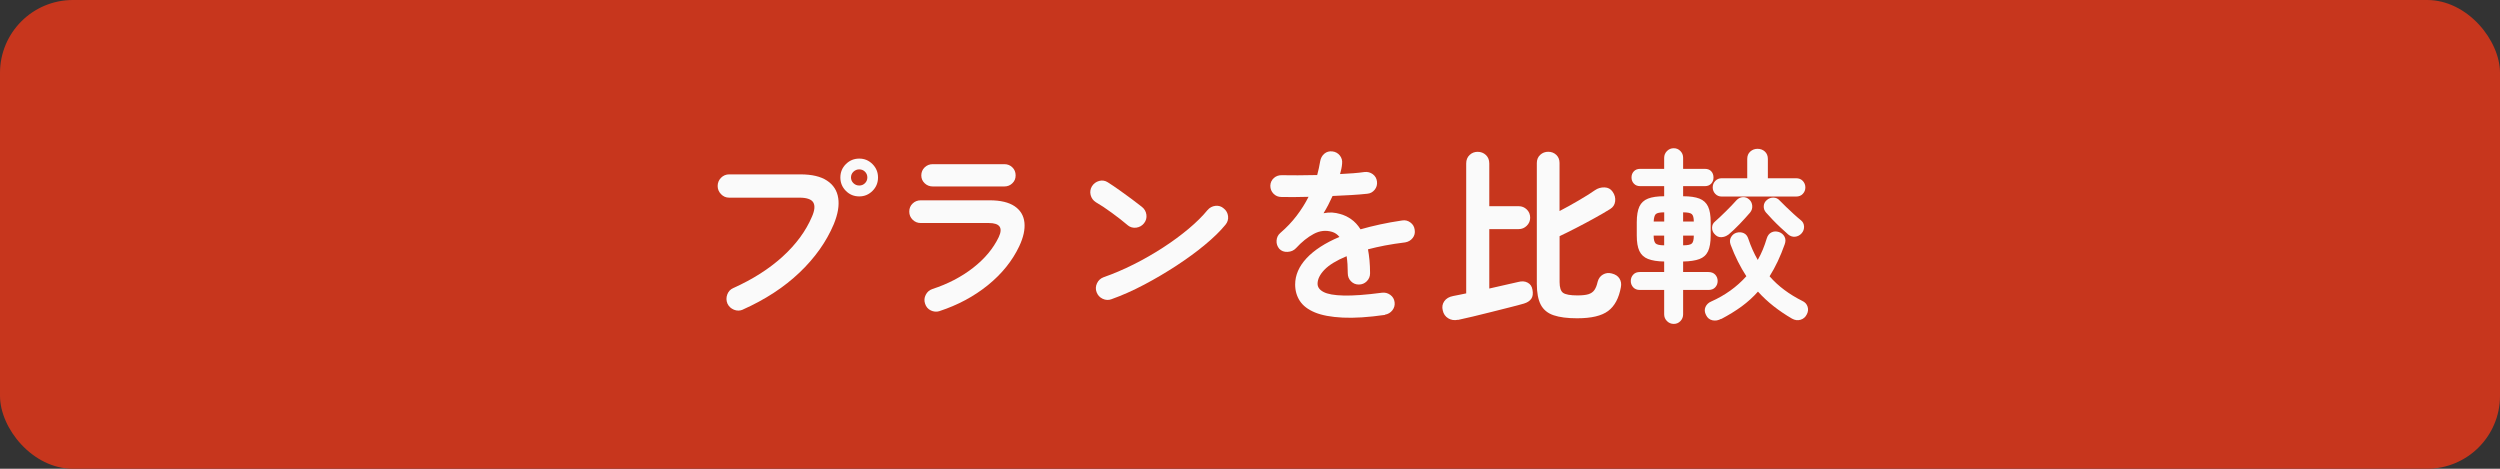
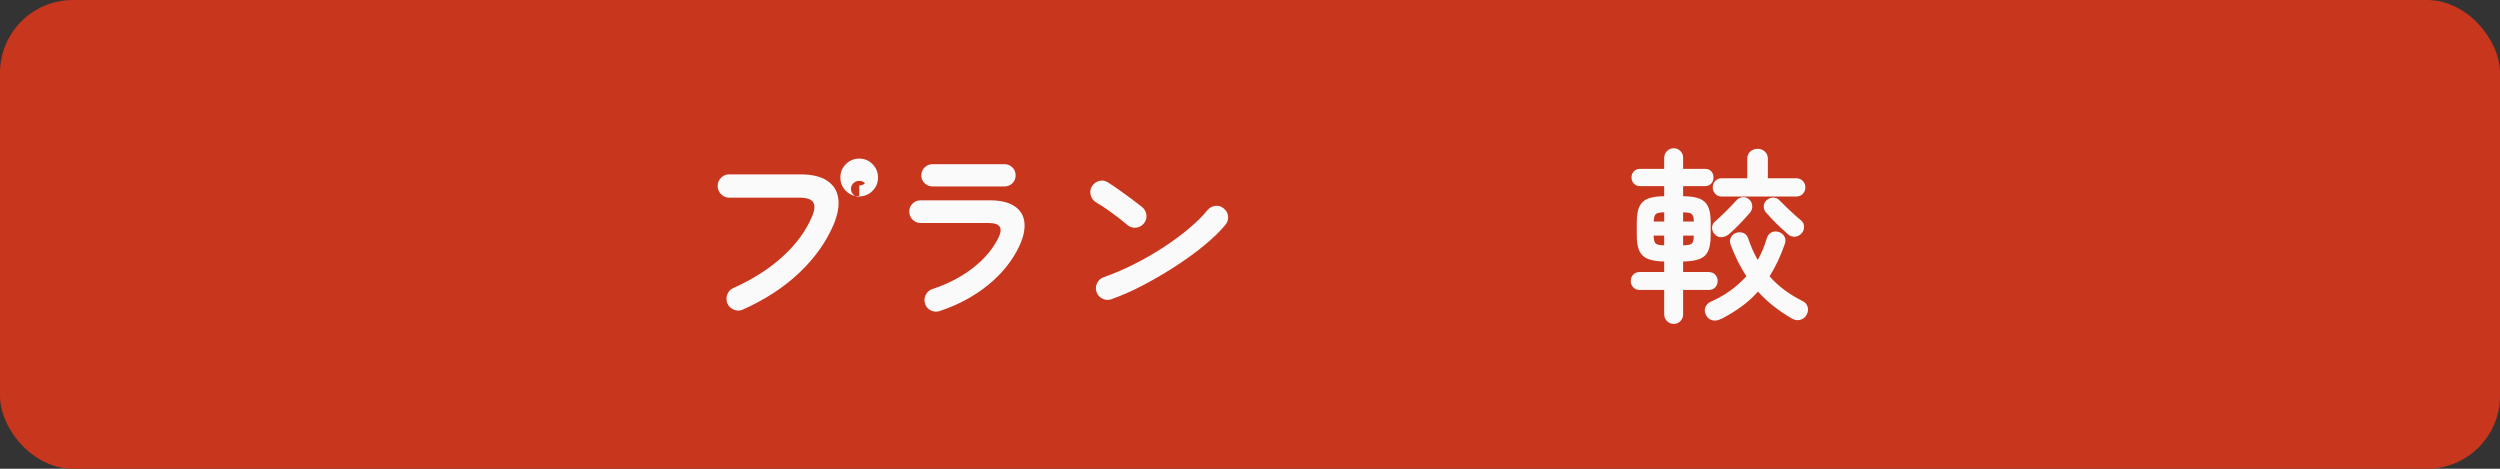
<svg xmlns="http://www.w3.org/2000/svg" id="_レイヤー_2" data-name="レイヤー 2" viewBox="0 0 480 90">
  <rect x="0" y="0" width="480" height="90" fill="#333333" stroke="none" />
  <defs>
    <style>
      .cls-1 {
        fill: #c7361d;
      }

      .cls-2 {
        fill: #fafafa;
      }
    </style>
  </defs>
  <g id="_デザイン" data-name="デザイン">
    <rect class="cls-1" width="480" height="90" rx="14" ry="14" />
    <g>
-       <path class="cls-2" d="M142.62,59.45c-.55.24-1.12.25-1.69.02s-1-.62-1.26-1.17c-.24-.58-.25-1.16-.04-1.75.22-.59.6-1,1.15-1.24,3.74-1.68,6.91-3.7,9.49-6.05,2.58-2.35,4.46-4.91,5.63-7.67.53-1.2.61-2.11.25-2.72-.36-.61-1.25-.92-2.66-.92h-13.5c-.6,0-1.12-.22-1.55-.67-.43-.44-.65-.97-.65-1.57s.22-1.15.65-1.58c.43-.43.95-.65,1.55-.65h13.68c2.21,0,3.92.4,5.13,1.21,1.21.8,1.93,1.92,2.14,3.35.22,1.43-.07,3.1-.86,5.02-1.42,3.36-3.61,6.45-6.57,9.27-2.96,2.82-6.59,5.19-10.89,7.11ZM164.98,37.71c-1.01,0-1.87-.35-2.57-1.06-.71-.71-1.06-1.57-1.06-2.57s.35-1.87,1.06-2.57c.71-.71,1.57-1.06,2.57-1.06s1.83.35,2.54,1.06c.71.71,1.06,1.57,1.06,2.57s-.35,1.87-1.06,2.57c-.71.71-1.55,1.06-2.54,1.06ZM164.98,35.62c.43,0,.8-.15,1.1-.45s.45-.67.45-1.1-.15-.8-.45-1.1c-.3-.3-.67-.45-1.1-.45s-.8.15-1.12.45c-.31.3-.47.67-.47,1.1s.16.8.47,1.1c.31.3.68.45,1.12.45Z" />
+       <path class="cls-2" d="M142.62,59.45c-.55.24-1.12.25-1.69.02s-1-.62-1.26-1.17c-.24-.58-.25-1.16-.04-1.75.22-.59.6-1,1.15-1.24,3.74-1.68,6.91-3.7,9.49-6.05,2.58-2.35,4.46-4.91,5.63-7.67.53-1.2.61-2.11.25-2.72-.36-.61-1.25-.92-2.66-.92h-13.5c-.6,0-1.12-.22-1.55-.67-.43-.44-.65-.97-.65-1.57s.22-1.15.65-1.58c.43-.43.95-.65,1.55-.65h13.68c2.21,0,3.92.4,5.13,1.21,1.21.8,1.93,1.92,2.14,3.35.22,1.43-.07,3.1-.86,5.02-1.42,3.36-3.61,6.45-6.57,9.27-2.96,2.82-6.59,5.19-10.89,7.11ZM164.98,37.71c-1.01,0-1.87-.35-2.57-1.06-.71-.71-1.06-1.57-1.06-2.57s.35-1.87,1.06-2.57c.71-.71,1.57-1.06,2.57-1.06s1.83.35,2.54,1.06c.71.71,1.06,1.57,1.06,2.57s-.35,1.87-1.06,2.57c-.71.71-1.55,1.06-2.54,1.06ZM164.98,35.62c.43,0,.8-.15,1.1-.45c-.3-.3-.67-.45-1.1-.45s-.8.15-1.12.45c-.31.3-.47.67-.47,1.1s.16.8.47,1.1c.31.3.68.45,1.12.45Z" />
      <path class="cls-2" d="M180.38,59.74c-.58.17-1.13.12-1.67-.14s-.91-.7-1.1-1.3c-.19-.58-.15-1.14.13-1.69.28-.55.7-.92,1.28-1.12,2.95-.96,5.55-2.31,7.79-4.05,2.24-1.74,3.89-3.71,4.95-5.92.84-1.8.2-2.7-1.91-2.7h-13.07c-.6,0-1.12-.21-1.55-.63-.43-.42-.65-.94-.65-1.57s.22-1.14.65-1.55c.43-.41.95-.61,1.55-.61h13.25c2.06,0,3.65.38,4.77,1.13,1.12.76,1.75,1.8,1.89,3.13.14,1.33-.19,2.86-1.01,4.59-1.32,2.78-3.32,5.26-5.99,7.43-2.68,2.17-5.78,3.83-9.31,4.99ZM179.09,35.8c-.6,0-1.12-.2-1.55-.61-.43-.41-.65-.91-.65-1.51s.22-1.14.65-1.55c.43-.41.95-.61,1.55-.61h13.75c.6,0,1.11.2,1.53.61.42.41.63.92.63,1.55s-.21,1.1-.63,1.51c-.42.41-.93.61-1.53.61h-13.75Z" />
      <path class="cls-2" d="M216.53,43.25c-.91-.77-1.93-1.57-3.06-2.39-1.13-.83-2.15-1.51-3.06-2.03-.53-.34-.86-.8-1.01-1.39-.14-.59-.06-1.15.25-1.67.34-.53.8-.87,1.39-1.03.59-.16,1.15-.07,1.67.27.65.41,1.39.91,2.21,1.49.83.59,1.63,1.17,2.41,1.75.78.58,1.42,1.07,1.93,1.48.48.38.76.88.85,1.49.08.61-.07,1.16-.45,1.64-.38.48-.88.76-1.49.85-.61.08-1.16-.07-1.64-.45ZM213.43,57.44c-.58.22-1.15.19-1.71-.07-.56-.26-.95-.68-1.17-1.26-.22-.58-.19-1.15.07-1.71.26-.56.68-.95,1.26-1.17,1.92-.67,3.86-1.5,5.81-2.48,1.96-.98,3.83-2.06,5.62-3.22,1.79-1.16,3.42-2.36,4.9-3.6,1.48-1.24,2.68-2.43,3.62-3.58.41-.48.92-.76,1.53-.83.61-.07,1.15.1,1.6.5.48.38.76.88.83,1.49s-.1,1.16-.5,1.64c-.98,1.2-2.29,2.48-3.92,3.83-1.63,1.36-3.46,2.69-5.47,4.01-2.02,1.32-4.09,2.54-6.23,3.67-2.14,1.13-4.21,2.05-6.23,2.77Z" />
-       <path class="cls-2" d="M265.92,60.46c-3.22.46-5.93.63-8.14.52-2.21-.11-3.98-.44-5.31-.99-1.33-.55-2.3-1.29-2.9-2.21-.6-.92-.9-1.97-.9-3.15,0-1.8.73-3.48,2.18-5.04,1.45-1.56,3.56-2.93,6.32-4.1-.38-.48-.85-.8-1.4-.97-1.2-.36-2.38-.23-3.55.4-1.16.62-2.3,1.54-3.4,2.74-.41.43-.94.67-1.6.7-.66.04-1.19-.16-1.6-.59-.38-.46-.56-.98-.52-1.58.04-.6.28-1.09.74-1.48,1.18-1.01,2.21-2.1,3.11-3.28.9-1.18,1.66-2.39,2.29-3.64-1.03.02-2,.04-2.9.05-.9.01-1.67,0-2.32-.02-.6,0-1.1-.21-1.51-.63-.41-.42-.61-.93-.61-1.53.02-.6.25-1.09.68-1.48.43-.38.95-.56,1.55-.54.84.02,1.85.03,3.04.02,1.19-.01,2.43-.03,3.73-.05.12-.46.23-.9.32-1.33.1-.43.18-.86.25-1.3.1-.6.36-1.09.79-1.46.43-.37.95-.52,1.55-.45.6.07,1.08.34,1.44.79.36.46.5.98.43,1.58-.02.31-.07.64-.14.97-.07.34-.16.67-.25,1.01.91-.05,1.76-.1,2.56-.16.79-.06,1.5-.14,2.12-.23.6-.07,1.13.07,1.6.41.47.35.74.82.81,1.42.07.6-.08,1.13-.45,1.58-.37.46-.85.71-1.42.76-.89.1-1.91.18-3.06.25-1.15.07-2.35.13-3.6.18-.53,1.18-1.1,2.28-1.73,3.31.58-.12,1.13-.16,1.66-.13.53.04,1.03.13,1.51.27.72.19,1.42.52,2.11.99.68.47,1.29,1.12,1.82,1.96,1.18-.34,2.43-.65,3.76-.94s2.74-.54,4.23-.76c.58-.1,1.1.03,1.58.38.48.35.76.82.83,1.42.1.6-.04,1.13-.4,1.58-.36.46-.84.73-1.44.83-1.39.17-2.68.37-3.85.59-1.18.23-2.27.47-3.28.74.12.65.22,1.36.29,2.12.07.77.11,1.6.11,2.48,0,.6-.21,1.11-.63,1.53-.42.42-.93.63-1.53.63s-1.1-.21-1.51-.63c-.41-.42-.61-.93-.61-1.53,0-1.22-.07-2.32-.22-3.28-1.97.82-3.39,1.69-4.27,2.61-.88.92-1.31,1.82-1.31,2.68,0,.65.38,1.18,1.15,1.58.77.41,2.05.64,3.85.68,1.8.05,4.26-.13,7.38-.54.58-.07,1.1.07,1.58.41.48.35.76.82.83,1.42.07.58-.07,1.09-.43,1.55-.36.46-.83.73-1.4.83Z" />
-       <path class="cls-2" d="M279.92,61.4c-.7.14-1.32.05-1.87-.29-.55-.34-.9-.84-1.04-1.51-.17-.65-.07-1.24.29-1.76.36-.53.94-.86,1.73-1.01.36-.07.75-.15,1.17-.23.42-.08.86-.17,1.31-.27v-24.95c0-.67.22-1.21.65-1.62.43-.41.95-.61,1.55-.61s1.15.2,1.58.61c.43.41.65.95.65,1.62v8.21h5.65c.6,0,1.12.21,1.55.63.43.42.65.94.65,1.57s-.22,1.12-.65,1.55c-.43.43-.95.65-1.55.65h-5.65v11.41c1.03-.24,2.03-.47,2.99-.68.96-.22,1.81-.41,2.56-.58.7-.19,1.3-.15,1.82.13.52.28.82.73.92,1.35.14.74.07,1.33-.23,1.75-.3.42-.77.73-1.42.92-.74.22-1.67.46-2.79.74-1.12.28-2.28.57-3.49.88-1.21.31-2.38.6-3.49.86-1.12.26-2.07.48-2.86.65ZM302.82,61.11c-1.87,0-3.38-.19-4.52-.58-1.14-.38-1.96-1.06-2.47-2.02-.5-.96-.76-2.3-.76-4.03v-23.18c0-.65.22-1.17.65-1.57.43-.4.95-.59,1.55-.59s1.11.2,1.53.59c.42.4.63.92.63,1.57v9.22c1.2-.62,2.42-1.3,3.65-2.02,1.24-.72,2.29-1.38,3.15-1.98.55-.38,1.16-.56,1.84-.54.67.02,1.19.3,1.55.83.41.58.57,1.19.49,1.84-.08.65-.4,1.14-.95,1.48-.89.55-1.91,1.15-3.06,1.78-1.15.64-2.31,1.25-3.47,1.85-1.16.6-2.23,1.13-3.19,1.58v8.82c0,1.06.23,1.75.68,2.07.46.32,1.37.49,2.74.49.91,0,1.62-.08,2.12-.23.5-.16.89-.43,1.15-.81.26-.38.47-.9.61-1.55.17-.65.51-1.12,1.03-1.42.52-.3,1.09-.37,1.71-.2.67.17,1.16.49,1.46.97.3.48.39,1.03.27,1.66-.38,2.11-1.2,3.64-2.45,4.57-1.25.94-3.23,1.4-5.94,1.4Z" />
      <path class="cls-2" d="M321.36,62.19c-.5,0-.94-.18-1.3-.54-.36-.36-.54-.79-.54-1.3v-4.68h-4.68c-.53,0-.95-.17-1.26-.5-.31-.34-.47-.74-.47-1.22s.16-.89.47-1.22c.31-.34.73-.5,1.26-.5h4.68v-2.02c-1.3-.02-2.33-.19-3.1-.49-.77-.3-1.32-.81-1.66-1.53-.34-.72-.5-1.7-.5-2.95v-2.59c0-1.27.17-2.27.5-2.99.34-.72.89-1.23,1.66-1.53.77-.3,1.8-.45,3.1-.45v-1.94h-4.61c-.5,0-.91-.16-1.21-.49-.3-.32-.45-.71-.45-1.17,0-.48.15-.88.45-1.19.3-.31.7-.47,1.21-.47h4.61v-2.12c0-.5.18-.94.54-1.3.36-.36.79-.54,1.3-.54s.93.18,1.28.54c.35.36.52.79.52,1.3v2.12h4.18c.53,0,.94.16,1.22.47.29.31.43.71.43,1.19s-.14.85-.43,1.17c-.29.32-.7.49-1.22.49h-4.18v1.94c1.32,0,2.36.15,3.13.45.77.3,1.32.81,1.66,1.53.34.72.5,1.72.5,2.99v2.59c0,1.27-.17,2.27-.5,2.99-.34.72-.89,1.22-1.66,1.51-.77.29-1.81.44-3.13.47v2.02h4.86c.55,0,.98.17,1.3.5.31.34.47.74.47,1.22s-.16.89-.47,1.22c-.31.34-.74.5-1.3.5h-4.86v4.68c0,.5-.17.94-.52,1.3-.35.36-.77.54-1.28.54ZM317.51,42.53h2.02v-1.76c-.84,0-1.38.11-1.62.34-.24.23-.37.7-.4,1.42ZM319.52,47.1v-1.87h-2.02c0,.74.12,1.24.36,1.49.24.25.79.38,1.66.38ZM323.16,42.53h2.05c0-.72-.13-1.19-.38-1.42-.25-.23-.81-.34-1.67-.34v1.76ZM323.16,47.1c.89,0,1.45-.12,1.69-.36.24-.24.36-.74.36-1.51h-2.05v1.87ZM330.47,61.21c-.55.31-1.11.41-1.67.29-.56-.12-.98-.46-1.24-1.01-.29-.55-.32-1.07-.11-1.55.22-.48.58-.83,1.08-1.04,2.69-1.2,4.94-2.82,6.77-4.86-.58-.89-1.12-1.83-1.62-2.83-.5-1-.97-2.07-1.4-3.22-.19-.53-.17-1.01.07-1.44.24-.43.59-.72,1.04-.86.5-.14.97-.12,1.4.07.43.19.73.56.9,1.12.48,1.44,1.08,2.78,1.8,4.03.7-1.22,1.27-2.6,1.73-4.14.17-.55.47-.94.9-1.15.43-.22.91-.24,1.44-.07.48.17.83.46,1.06.88.23.42.25.91.05,1.46-.41,1.15-.85,2.24-1.33,3.26-.48,1.02-1.01,1.99-1.58,2.9.84.96,1.78,1.83,2.83,2.61,1.04.78,2.19,1.48,3.44,2.11.53.24.87.61,1.03,1.12.16.5.1,1-.16,1.48-.26.53-.67.87-1.21,1.03-.54.16-1.09.08-1.64-.23-1.27-.74-2.45-1.54-3.53-2.39s-2.08-1.78-2.99-2.79c-.91,1.03-1.95,1.97-3.11,2.83-1.16.85-2.48,1.66-3.94,2.43ZM331.84,45.05c-.41.31-.86.47-1.37.49s-.94-.2-1.3-.63c-.31-.34-.46-.74-.45-1.22.01-.48.2-.86.56-1.15.55-.48,1.23-1.12,2.03-1.91.8-.79,1.51-1.52,2.11-2.2.34-.36.74-.55,1.21-.58s.88.13,1.24.47c.34.31.52.71.56,1.19.04.48-.1.91-.41,1.3-.6.7-1.28,1.44-2.03,2.23-.76.79-1.47,1.46-2.14,2.02ZM330.61,37.74c-.53,0-.95-.17-1.28-.52-.32-.35-.49-.76-.49-1.24s.16-.89.49-1.24c.32-.35.75-.52,1.28-.52h4.86v-3.71c0-.6.2-1.07.59-1.42.4-.35.86-.52,1.39-.52s1.02.17,1.4.52c.38.35.58.82.58,1.42v3.71h5.4c.55,0,.99.17,1.31.52.32.35.49.76.49,1.24s-.16.89-.49,1.24c-.32.35-.76.52-1.31.52h-14.22ZM343.25,44.94c-.38-.34-.84-.75-1.37-1.24-.53-.49-1.04-1-1.53-1.51-.49-.52-.92-.98-1.28-1.39-.31-.36-.46-.77-.43-1.24.02-.47.23-.86.61-1.17.36-.31.78-.46,1.26-.45.48.01.88.2,1.19.56.34.34.74.74,1.22,1.21.48.47.97.93,1.48,1.39.5.46.95.84,1.33,1.15.41.31.62.72.65,1.22.02.5-.13.95-.47,1.33-.34.38-.76.6-1.26.65-.5.05-.97-.12-1.4-.5Z" />
    </g>
  </g>
</svg>